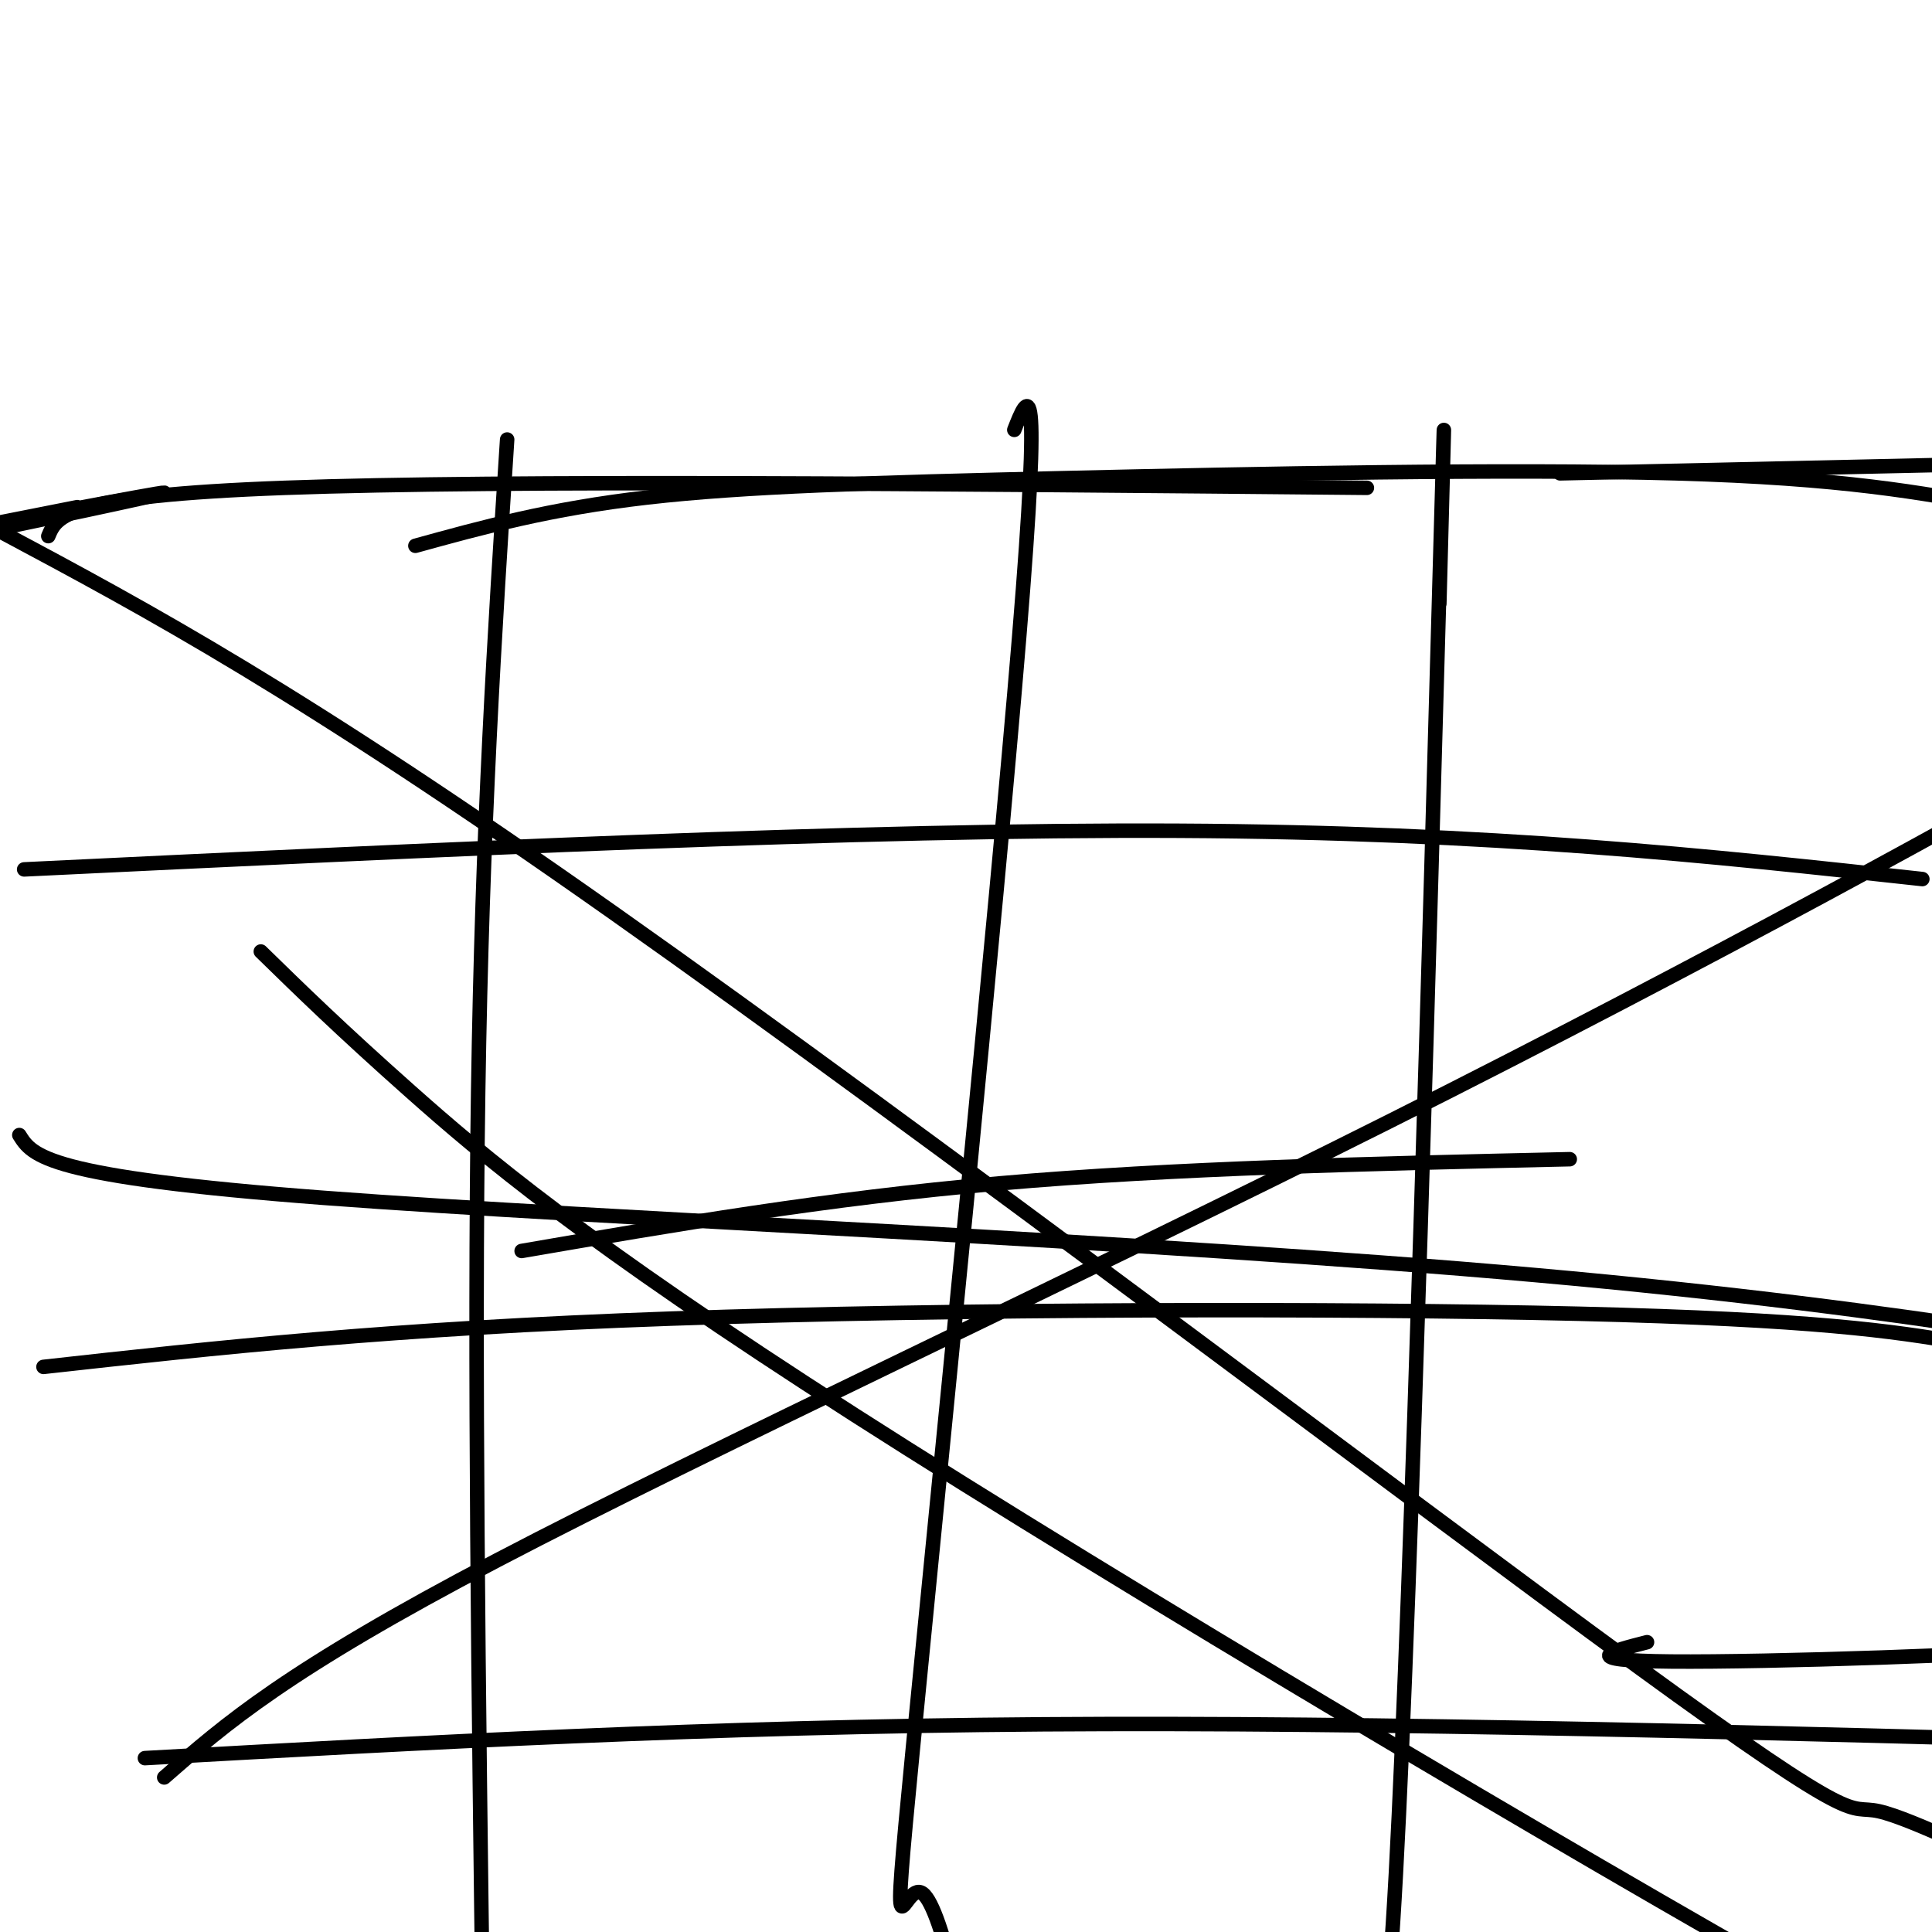
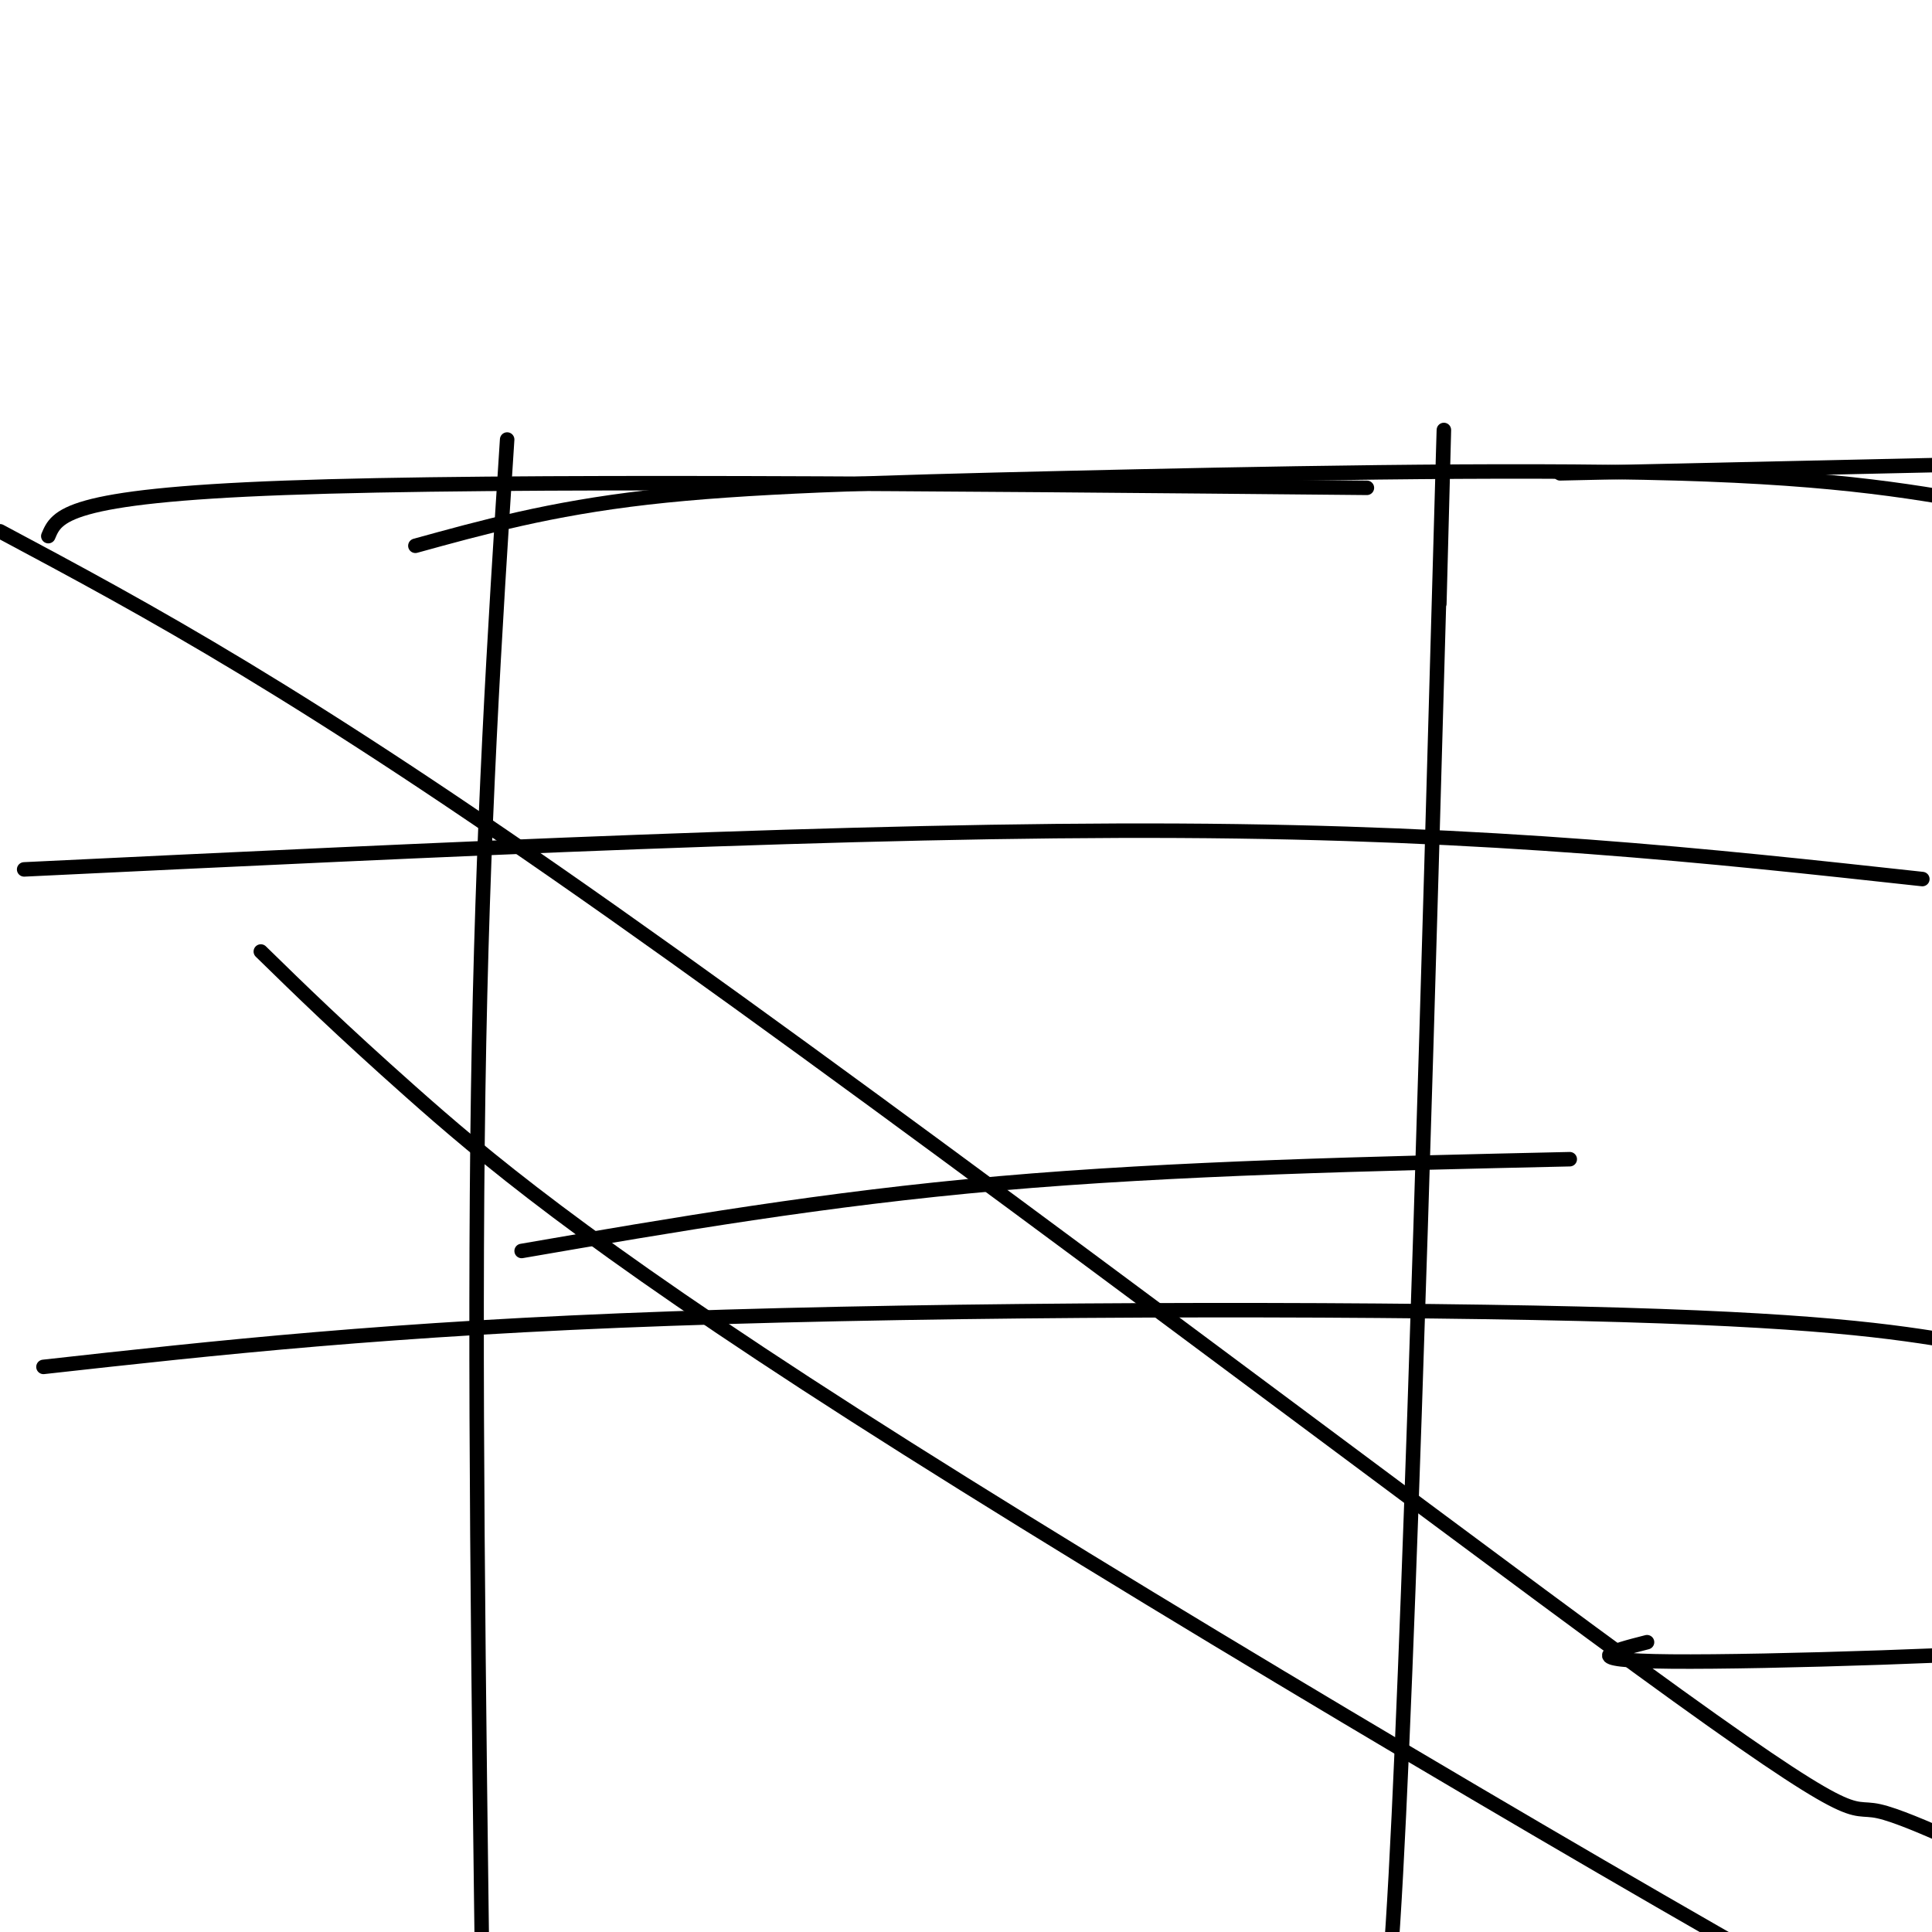
<svg xmlns="http://www.w3.org/2000/svg" viewBox="0 0 400 400" version="1.1">
  <g fill="none" stroke="#000000" stroke-width="3" stroke-linecap="round" stroke-linejoin="round">
    <path d="M10,111c1.750,-4.167 3.500,-8.333 49,-10c45.500,-1.667 134.750,-0.833 224,0" />
    <path d="M86,113c13.940,-3.845 27.881,-7.690 48,-10c20.119,-2.310 46.417,-3.083 86,-4c39.583,-0.917 92.452,-1.976 127,-1c34.548,0.976 50.774,3.988 67,7" />
    <path d="M323,98c0.000,0.000 91.000,-2.000 91,-2" />
-     <path d="M16,105c-16.744,3.304 -33.488,6.607 -25,5c8.488,-1.607 42.208,-8.125 43,-8c0.792,0.125 -31.345,6.893 -42,9c-10.655,2.107 0.173,-0.446 11,-3" />
    <path d="M5,180c86.750,-4.167 173.500,-8.333 239,-8c65.500,0.333 109.750,5.167 154,10" />
    <path d="M9,283c35.810,-3.976 71.619,-7.952 130,-10c58.381,-2.048 139.333,-2.167 188,-1c48.667,1.167 65.048,3.619 79,6c13.952,2.381 25.476,4.690 37,7" />
-     <path d="M30,364c58.083,-3.250 116.167,-6.500 186,-7c69.833,-0.500 151.417,1.750 233,4" />
    <path d="M105,91c-2.583,40.000 -5.167,80.000 -6,135c-0.833,55.000 0.083,125.000 1,195" />
    <path d="M298,125c0.815,-30.655 1.631,-61.310 0,-3c-1.631,58.310 -5.708,205.583 -9,266c-3.292,60.417 -5.798,33.976 -10,25c-4.202,-8.976 -10.101,-0.488 -16,8" />
-     <path d="M34,368c12.589,-11.030 25.179,-22.060 69,-45c43.821,-22.940 118.875,-57.792 185,-91c66.125,-33.208 123.321,-64.774 148,-79c24.679,-14.226 16.839,-11.113 9,-8" />
    <path d="M0,110c30.927,16.518 61.853,33.037 127,79c65.147,45.963 164.514,121.372 212,156c47.486,34.628 43.093,28.477 50,30c6.907,1.523 25.116,10.721 31,13c5.884,2.279 -0.558,-2.360 -7,-7" />
-     <path d="M4,235c2.690,4.315 5.381,8.631 63,13c57.619,4.369 170.167,8.792 251,16c80.833,7.208 129.952,17.202 149,21c19.048,3.798 8.024,1.399 -3,-1" />
-     <path d="M210,89c2.877,-7.306 5.754,-14.612 1,43c-4.754,57.612 -17.140,180.144 -22,230c-4.860,49.856 -2.193,27.038 2,30c4.193,2.962 9.912,31.703 12,47c2.088,15.297 0.544,17.148 -1,19" />
    <path d="M54,197c8.203,8.018 16.405,16.035 31,29c14.595,12.965 35.582,30.877 92,67c56.418,36.123 148.266,90.456 199,119c50.734,28.544 60.352,31.298 54,28c-6.352,-3.298 -28.676,-12.649 -51,-22" />
    <path d="M341,340c-7.489,1.911 -14.978,3.822 5,4c19.978,0.178 67.422,-1.378 86,-3c18.578,-1.622 8.289,-3.311 -2,-5" />
    <path d="M108,259c31.417,-5.417 62.833,-10.833 99,-14c36.167,-3.167 77.083,-4.083 118,-5" />
  </g>
</svg>